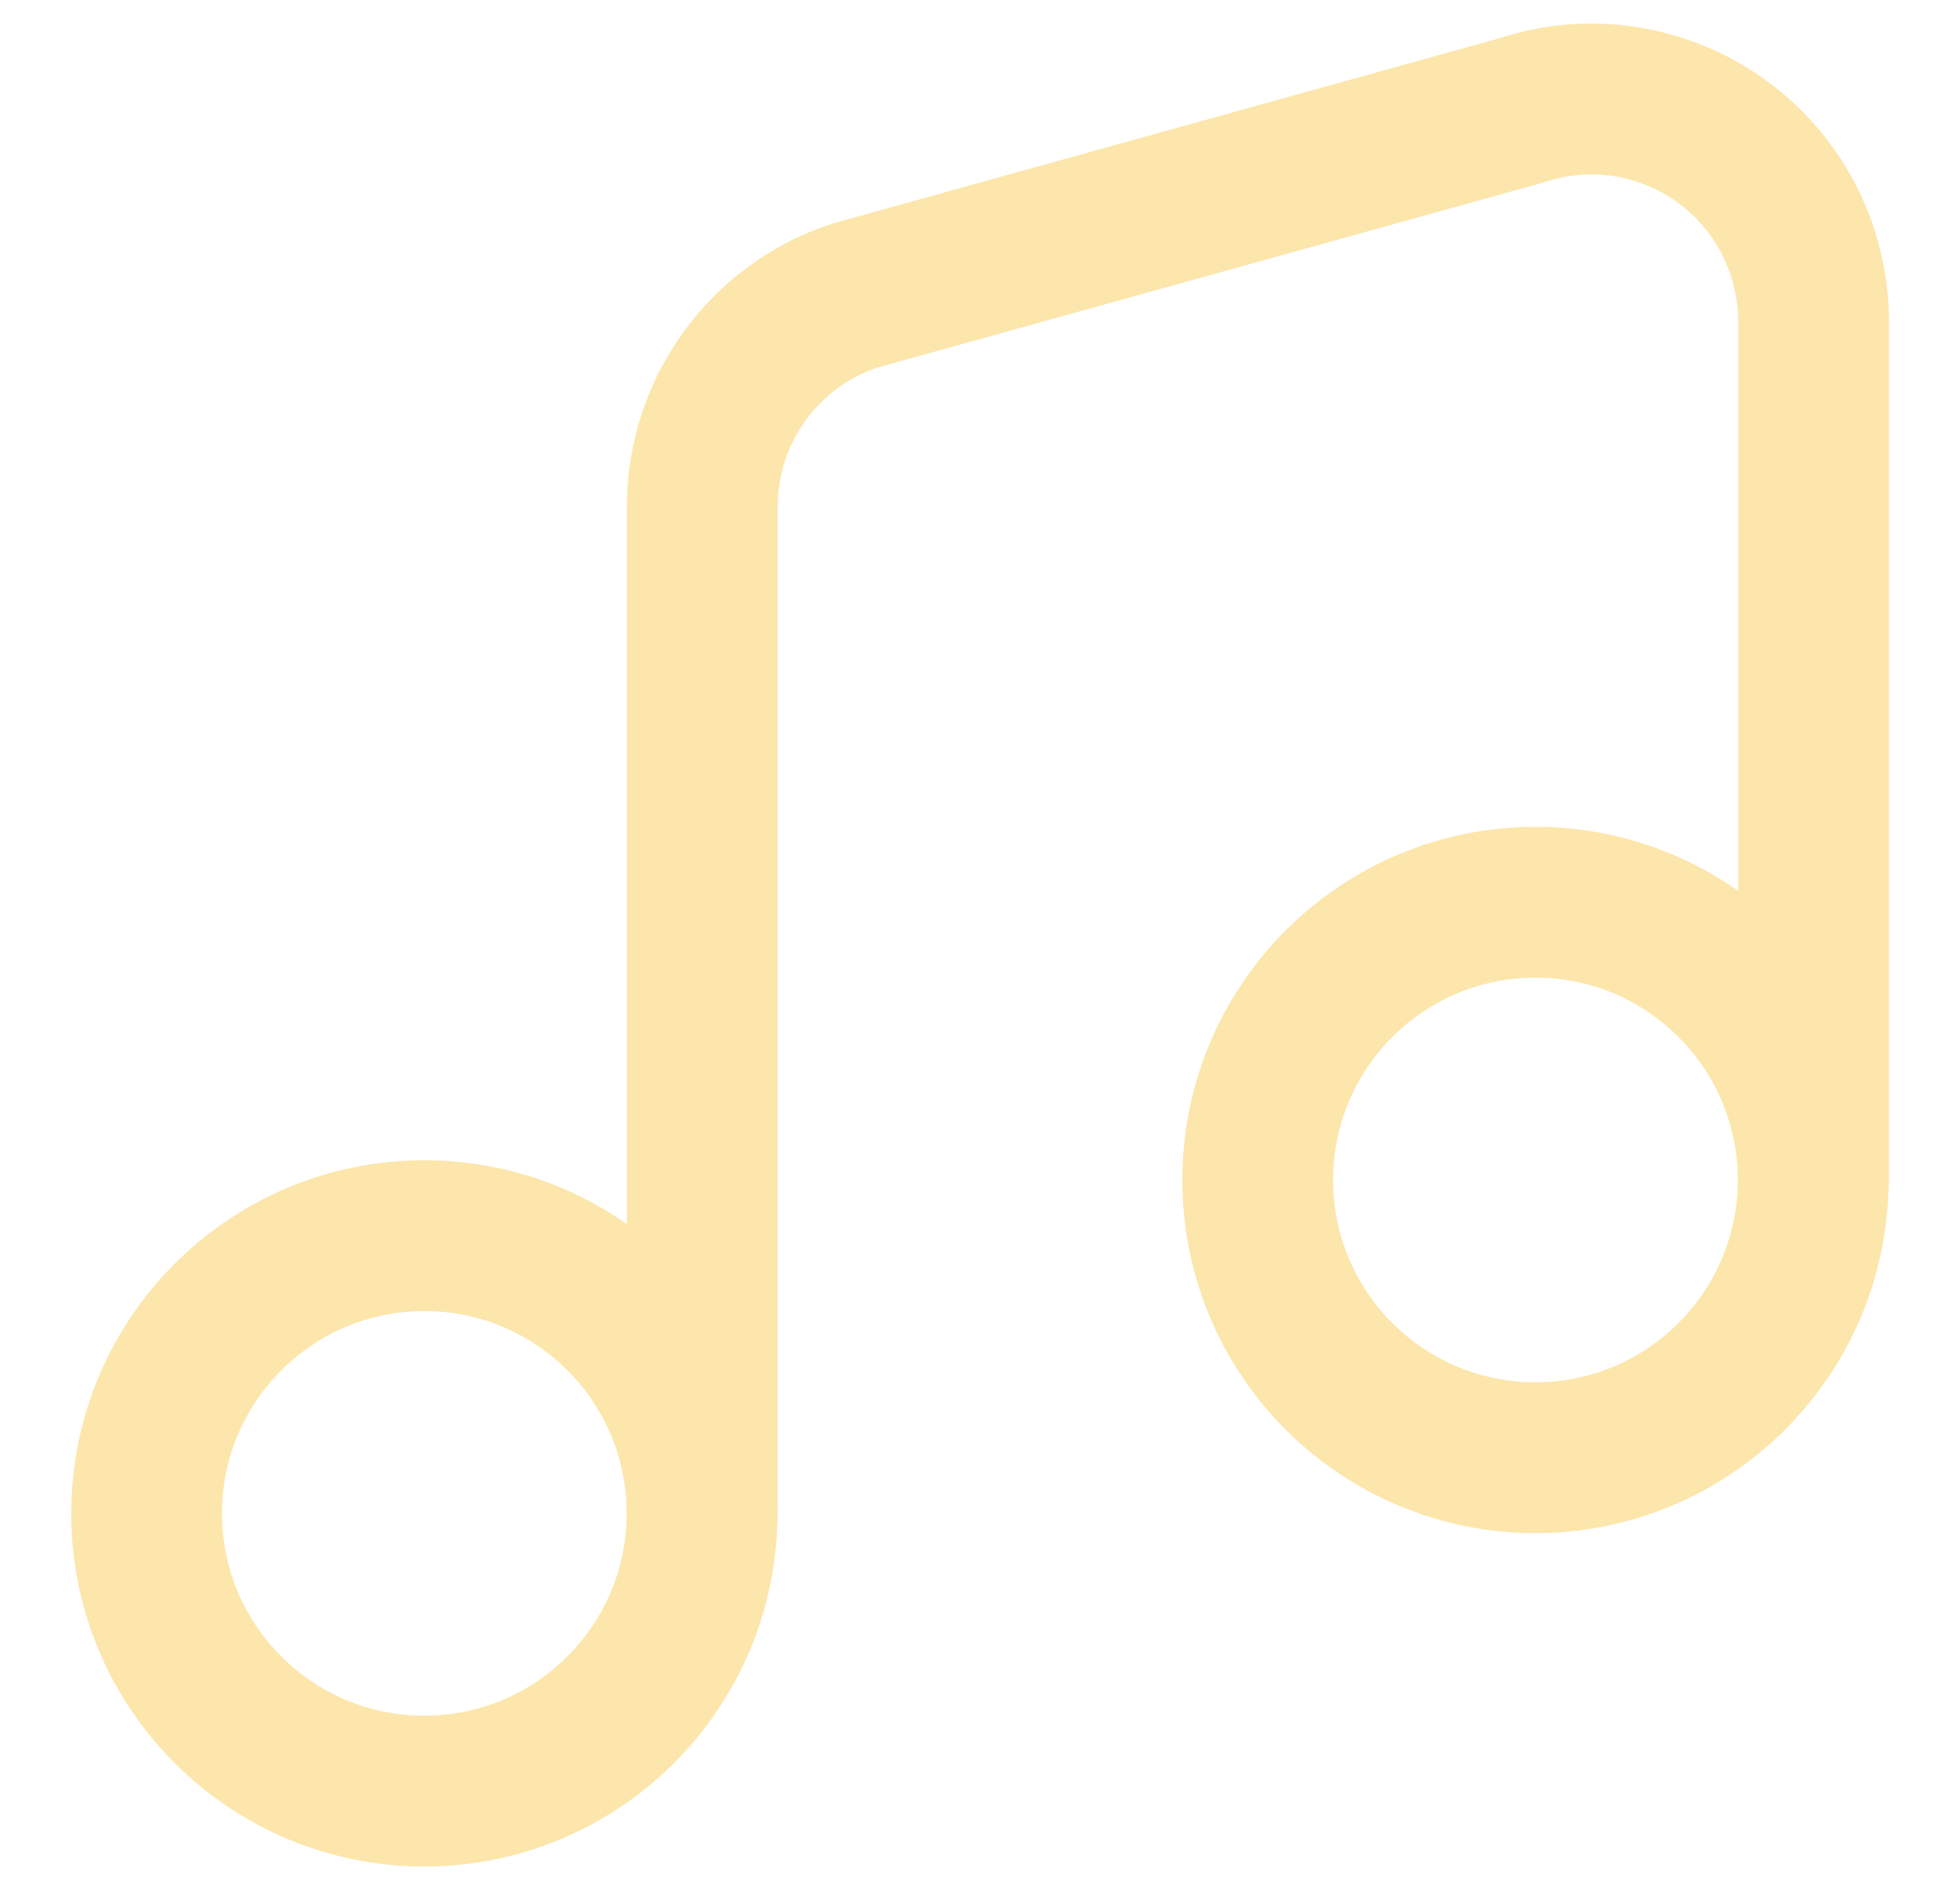
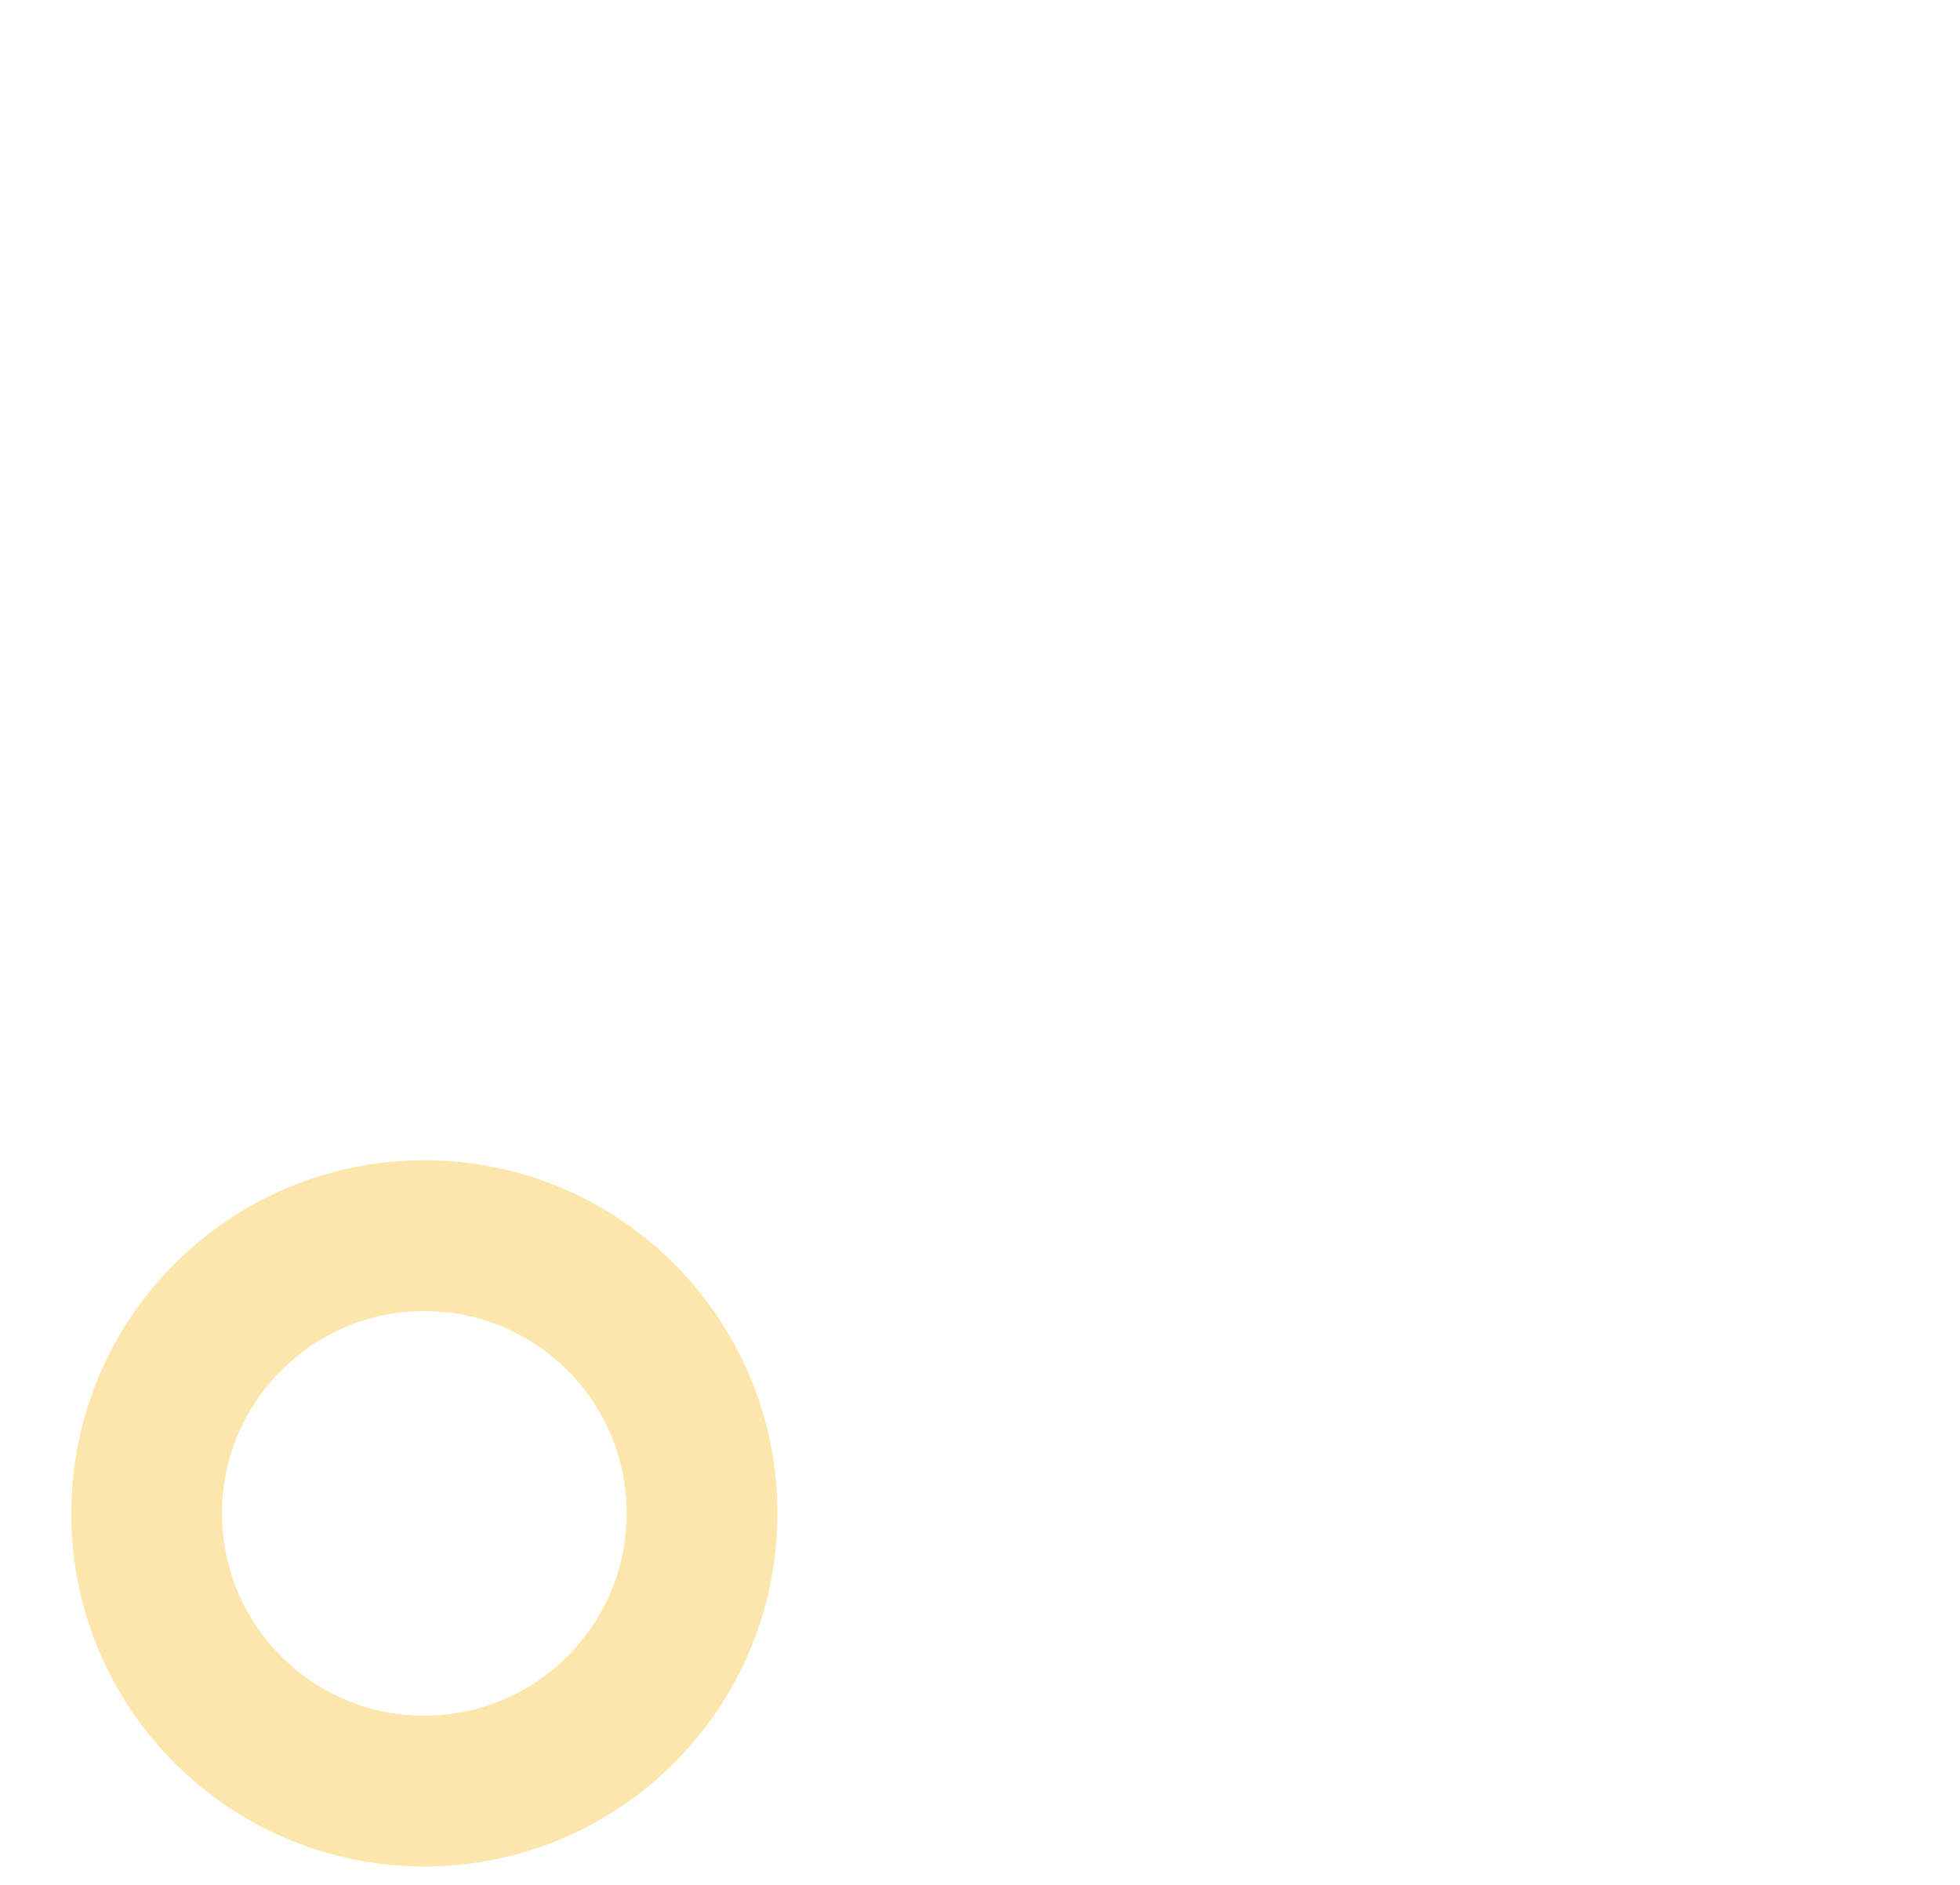
<svg xmlns="http://www.w3.org/2000/svg" width="26" height="25" viewBox="0 0 26 25" fill="none">
  <path d="M1.945 20.073C1.945 22.109 3.596 23.756 5.629 23.756C7.663 23.756 9.313 22.106 9.313 20.073C9.313 18.039 7.663 16.389 5.629 16.389C3.596 16.389 1.945 18.039 1.945 20.073Z" stroke="#FCE6AB" stroke-width="2" stroke-linecap="round" stroke-linejoin="round" />
-   <path d="M16.684 15.651C16.684 17.687 18.334 19.334 20.368 19.334C22.401 19.334 24.052 17.684 24.052 15.651C24.052 13.617 22.401 11.967 20.368 11.967C18.334 11.967 16.684 13.617 16.684 15.651Z" stroke="#FCE6AB" stroke-width="2" stroke-linecap="round" stroke-linejoin="round" />
-   <path d="M9.316 20.073V6.72C9.316 5.452 10.126 4.325 11.331 3.923L20.175 1.466C21.719 0.949 23.388 1.784 23.905 3.328C24.005 3.63 24.058 3.945 24.058 4.263V15.651" stroke="#FCE6AB" stroke-width="2" stroke-linecap="round" stroke-linejoin="round" />
</svg>